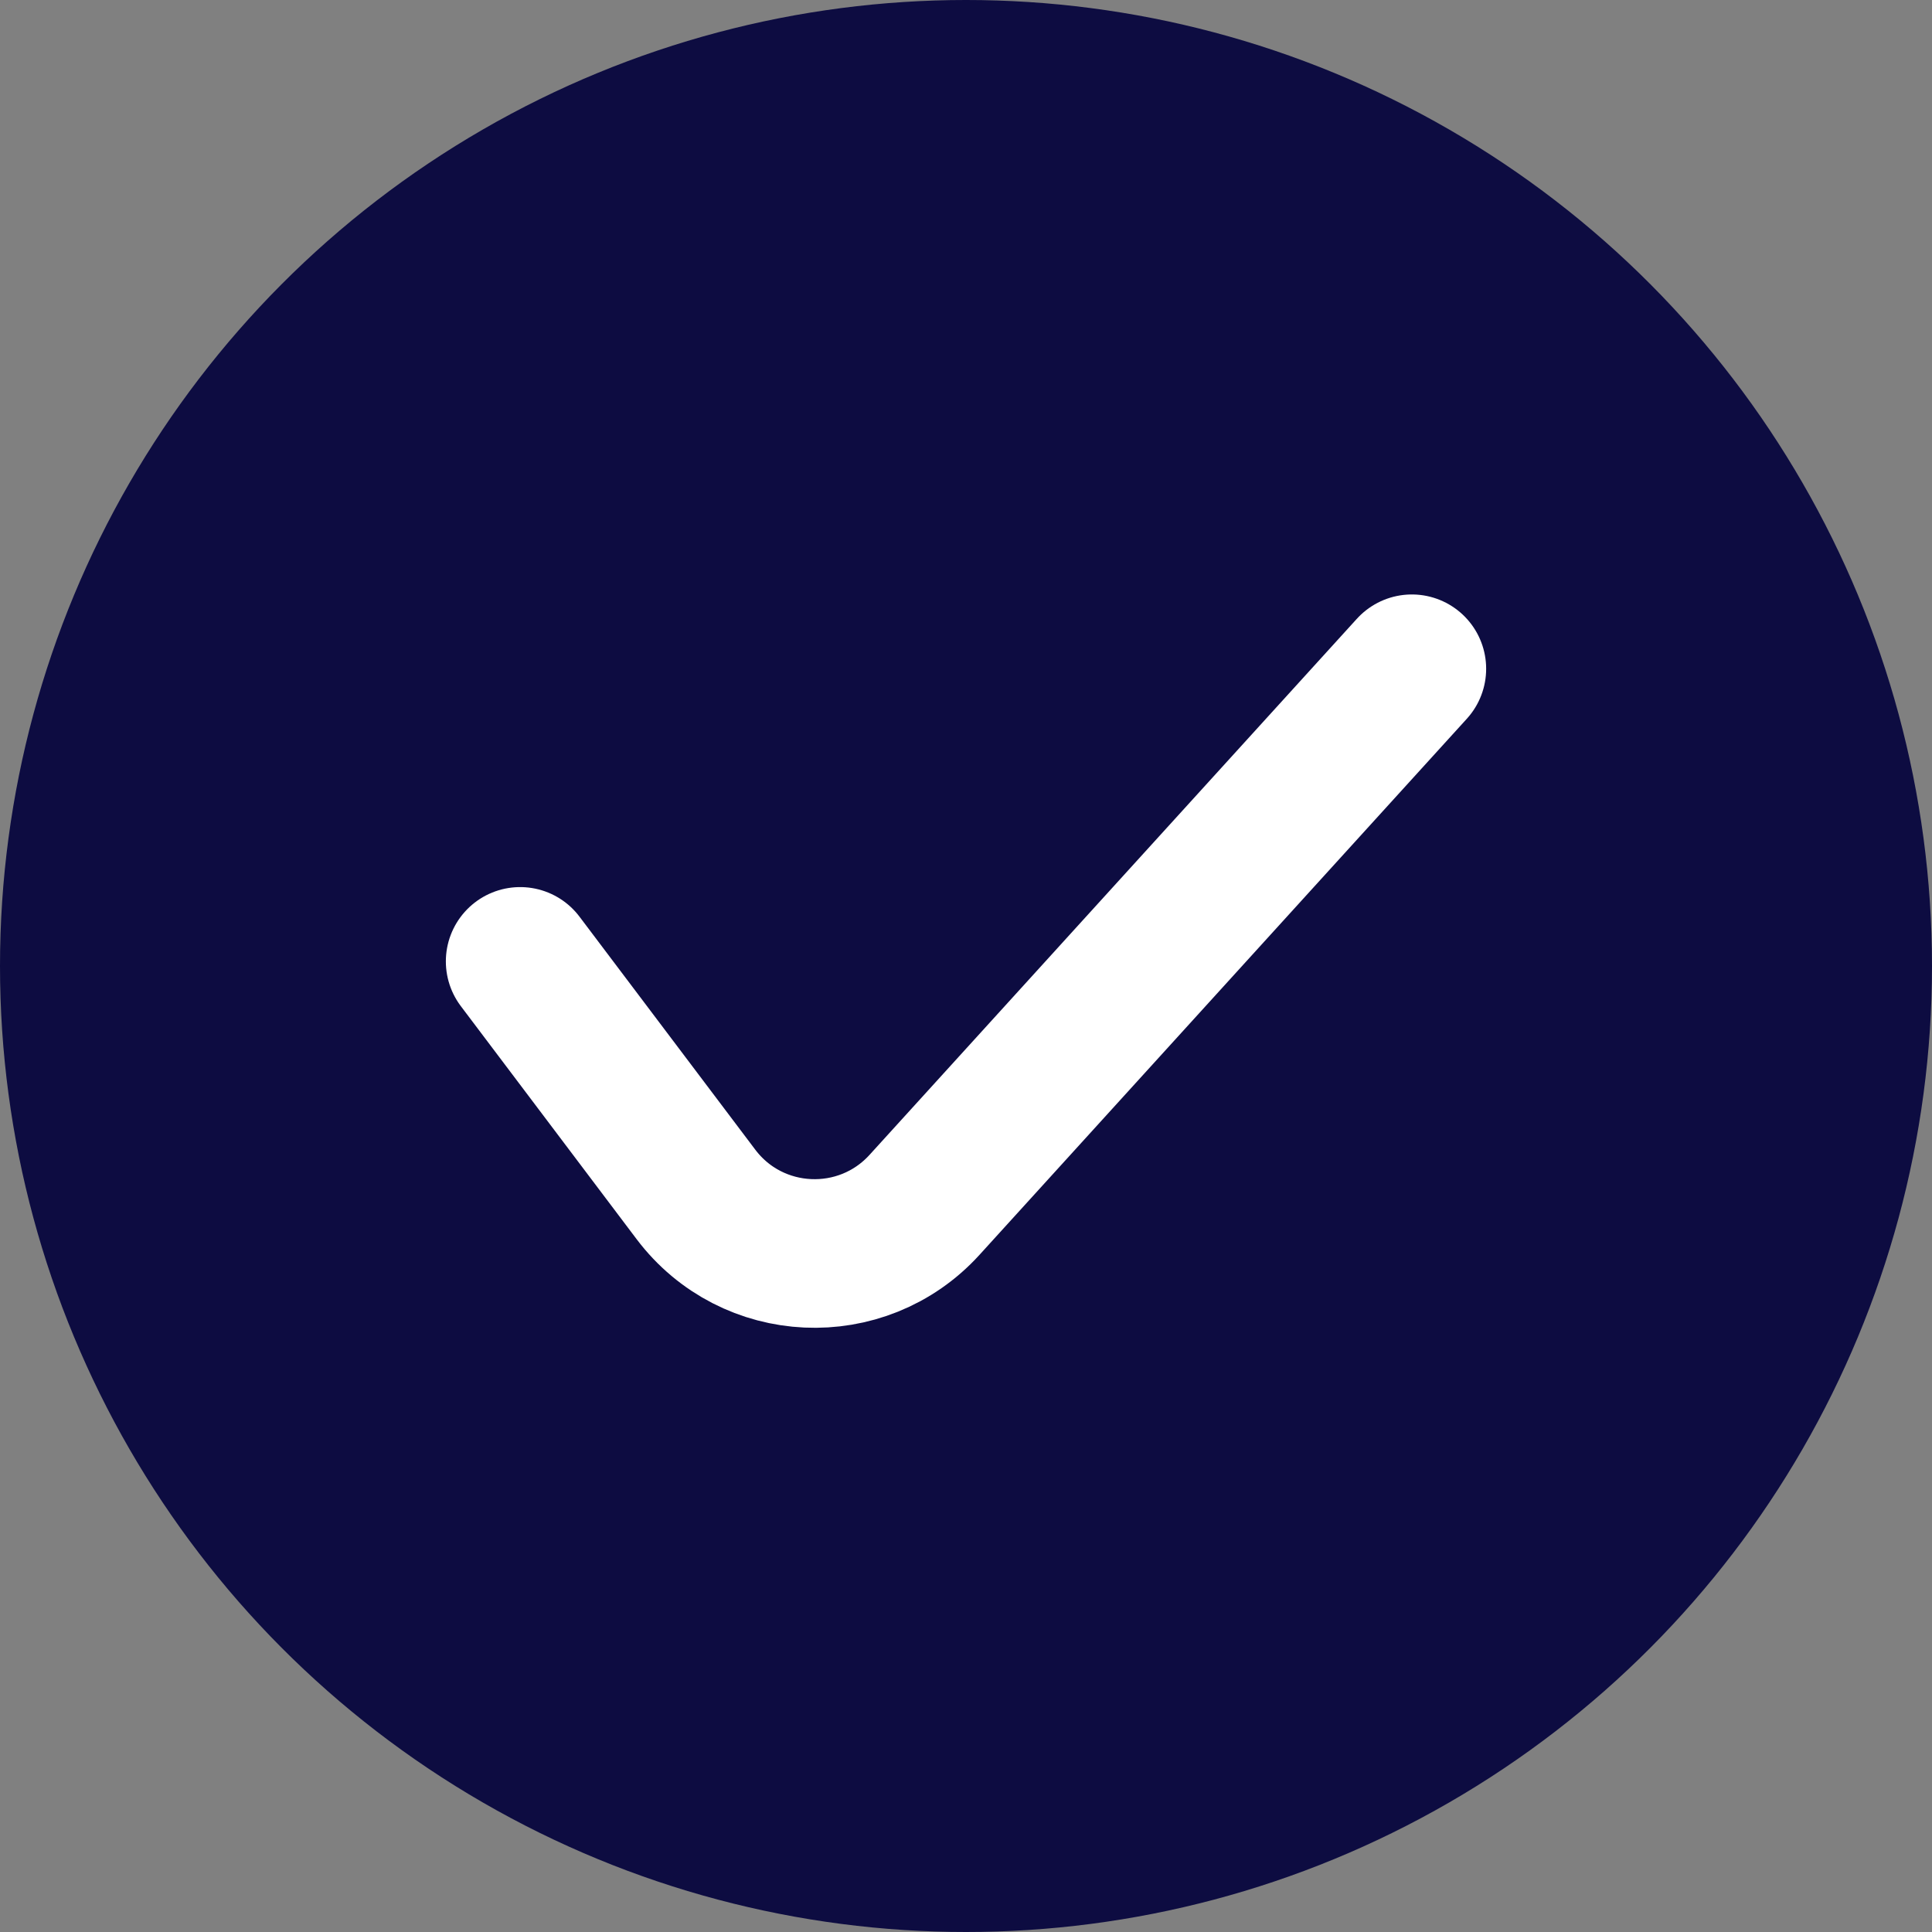
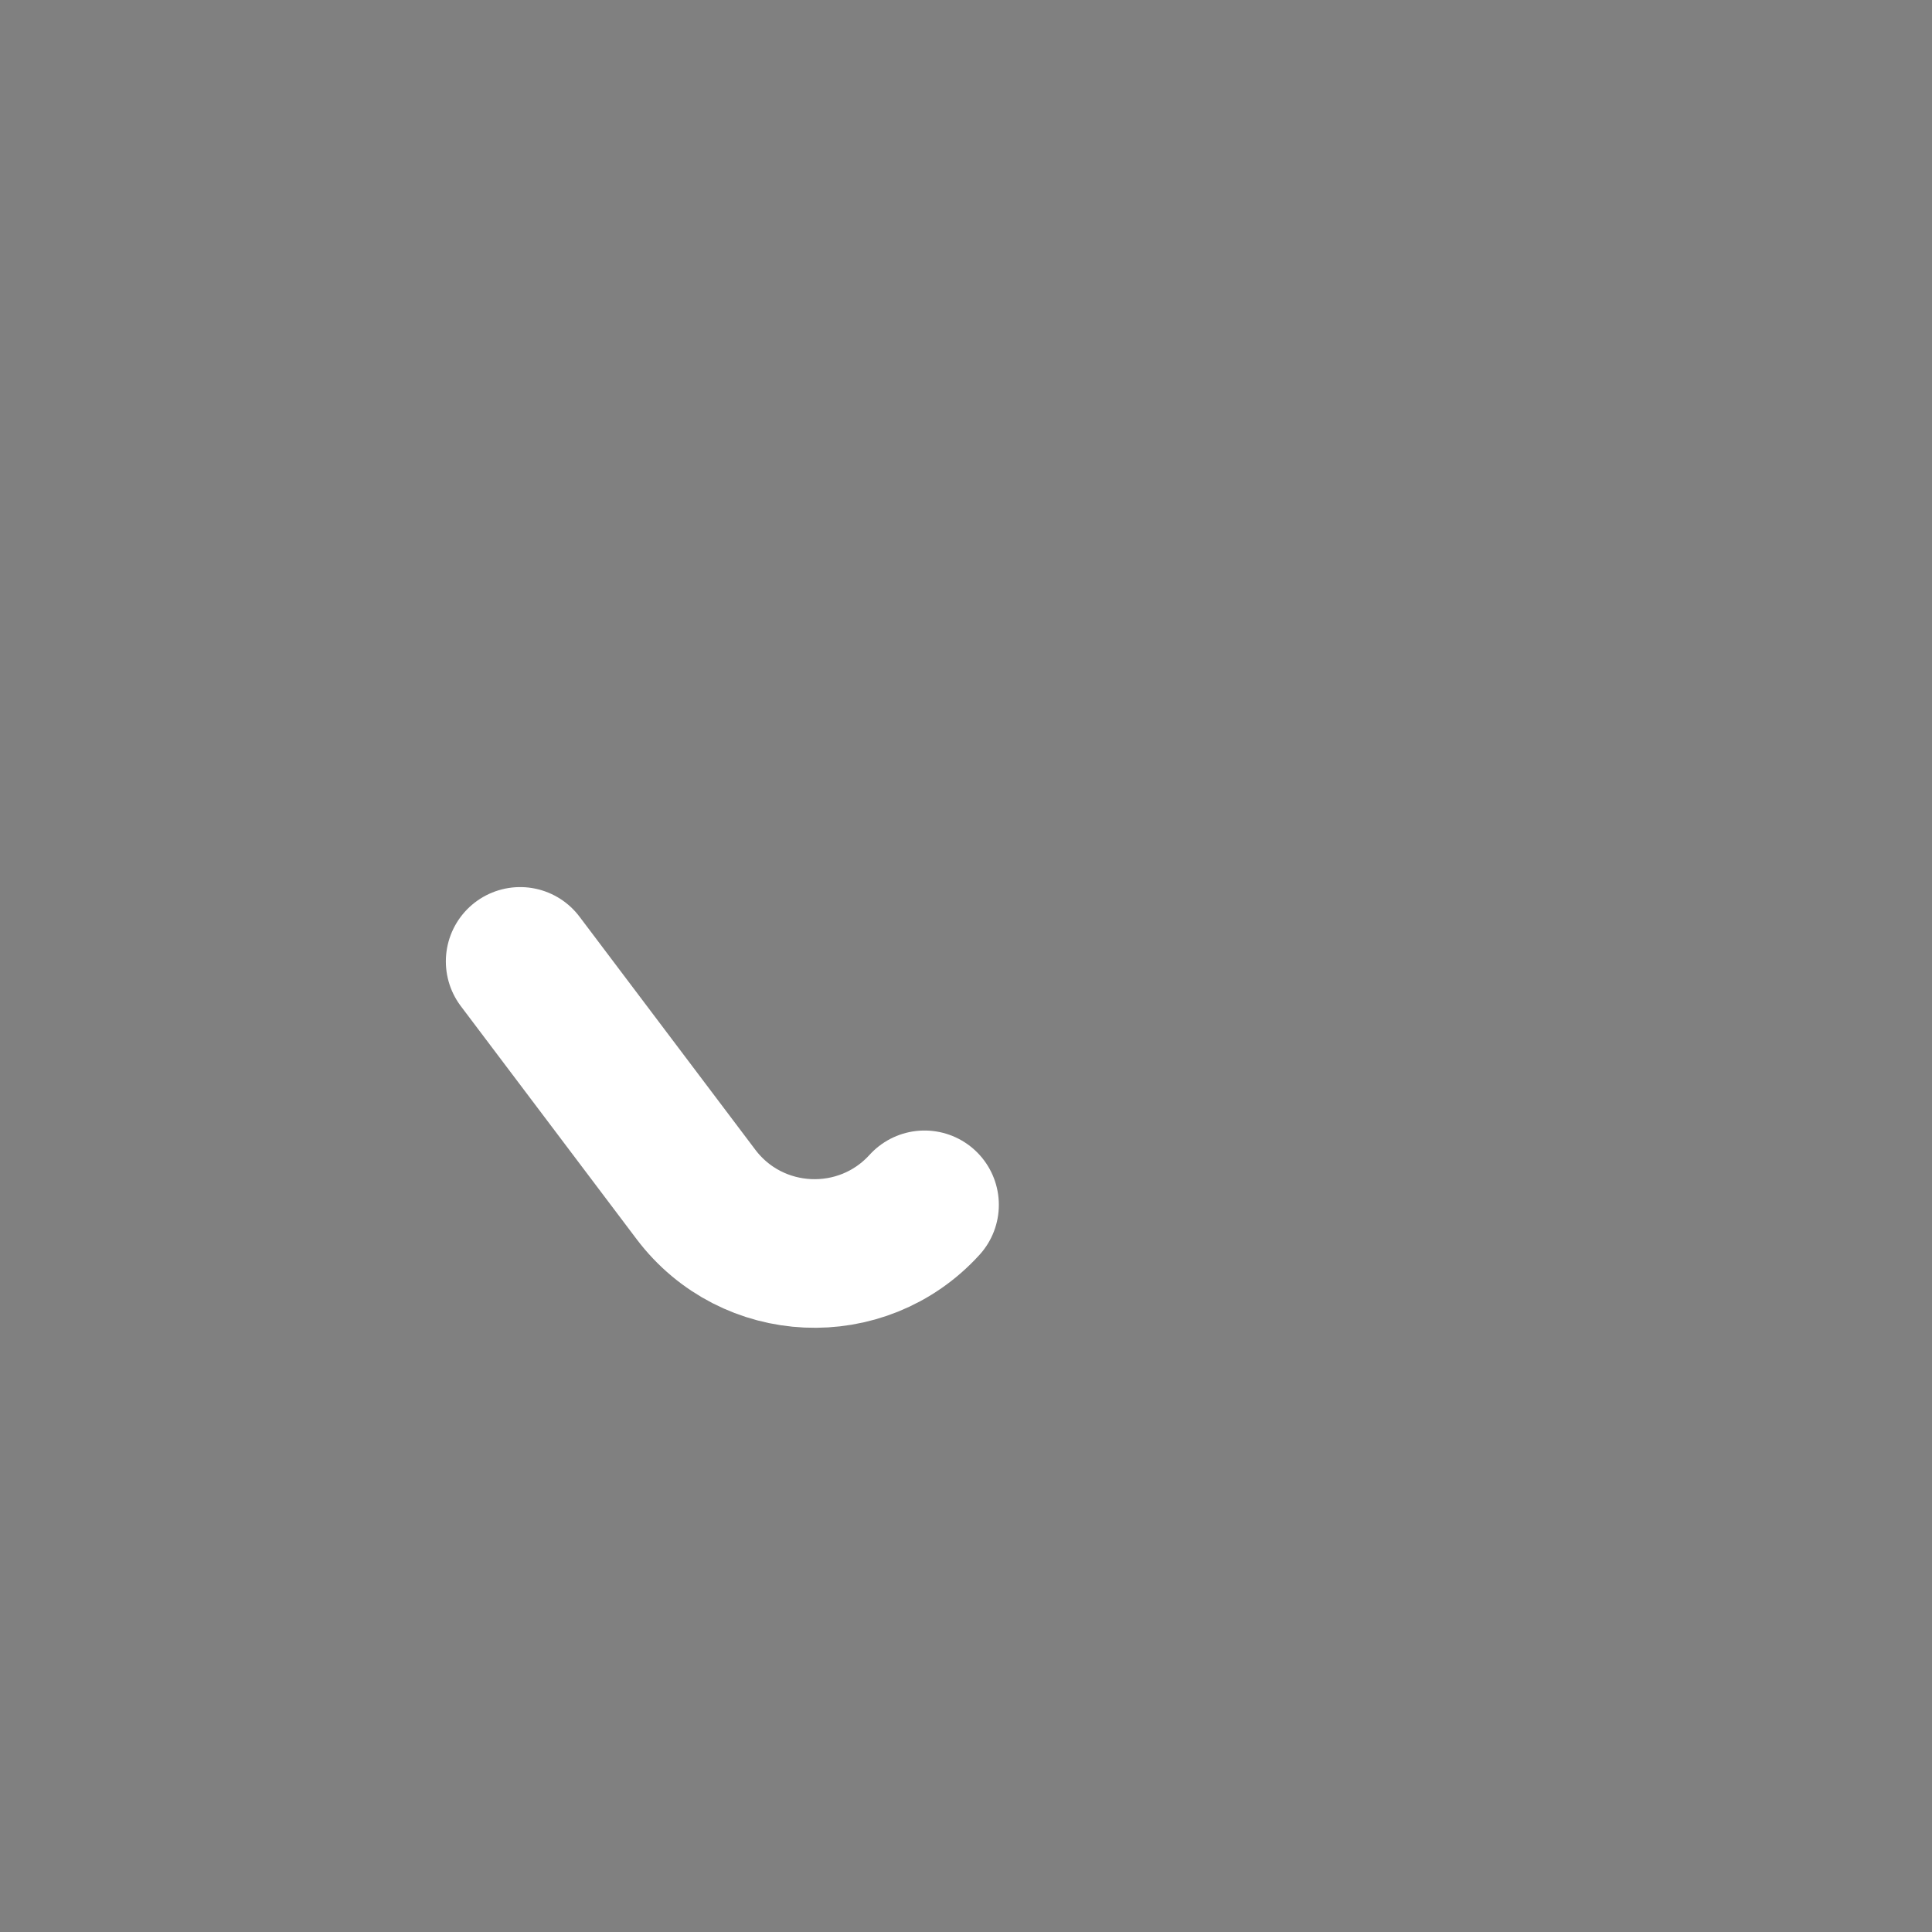
<svg xmlns="http://www.w3.org/2000/svg" width="26" height="26" viewBox="0 0 26 26" fill="none">
  <rect x="0" y="0" width="26" height="26" fill="#808080" stroke="none" />
-   <circle cx="13" cy="13" r="13" fill="#0D0C41" />
-   <path d="M7 12.938L9.365 16.073C10.12 17.074 11.598 17.142 12.442 16.214L19 9" stroke="white" stroke-width="2" stroke-linecap="round" />
+   <path d="M7 12.938L9.365 16.073C10.12 17.074 11.598 17.142 12.442 16.214" stroke="white" stroke-width="2" stroke-linecap="round" />
</svg>